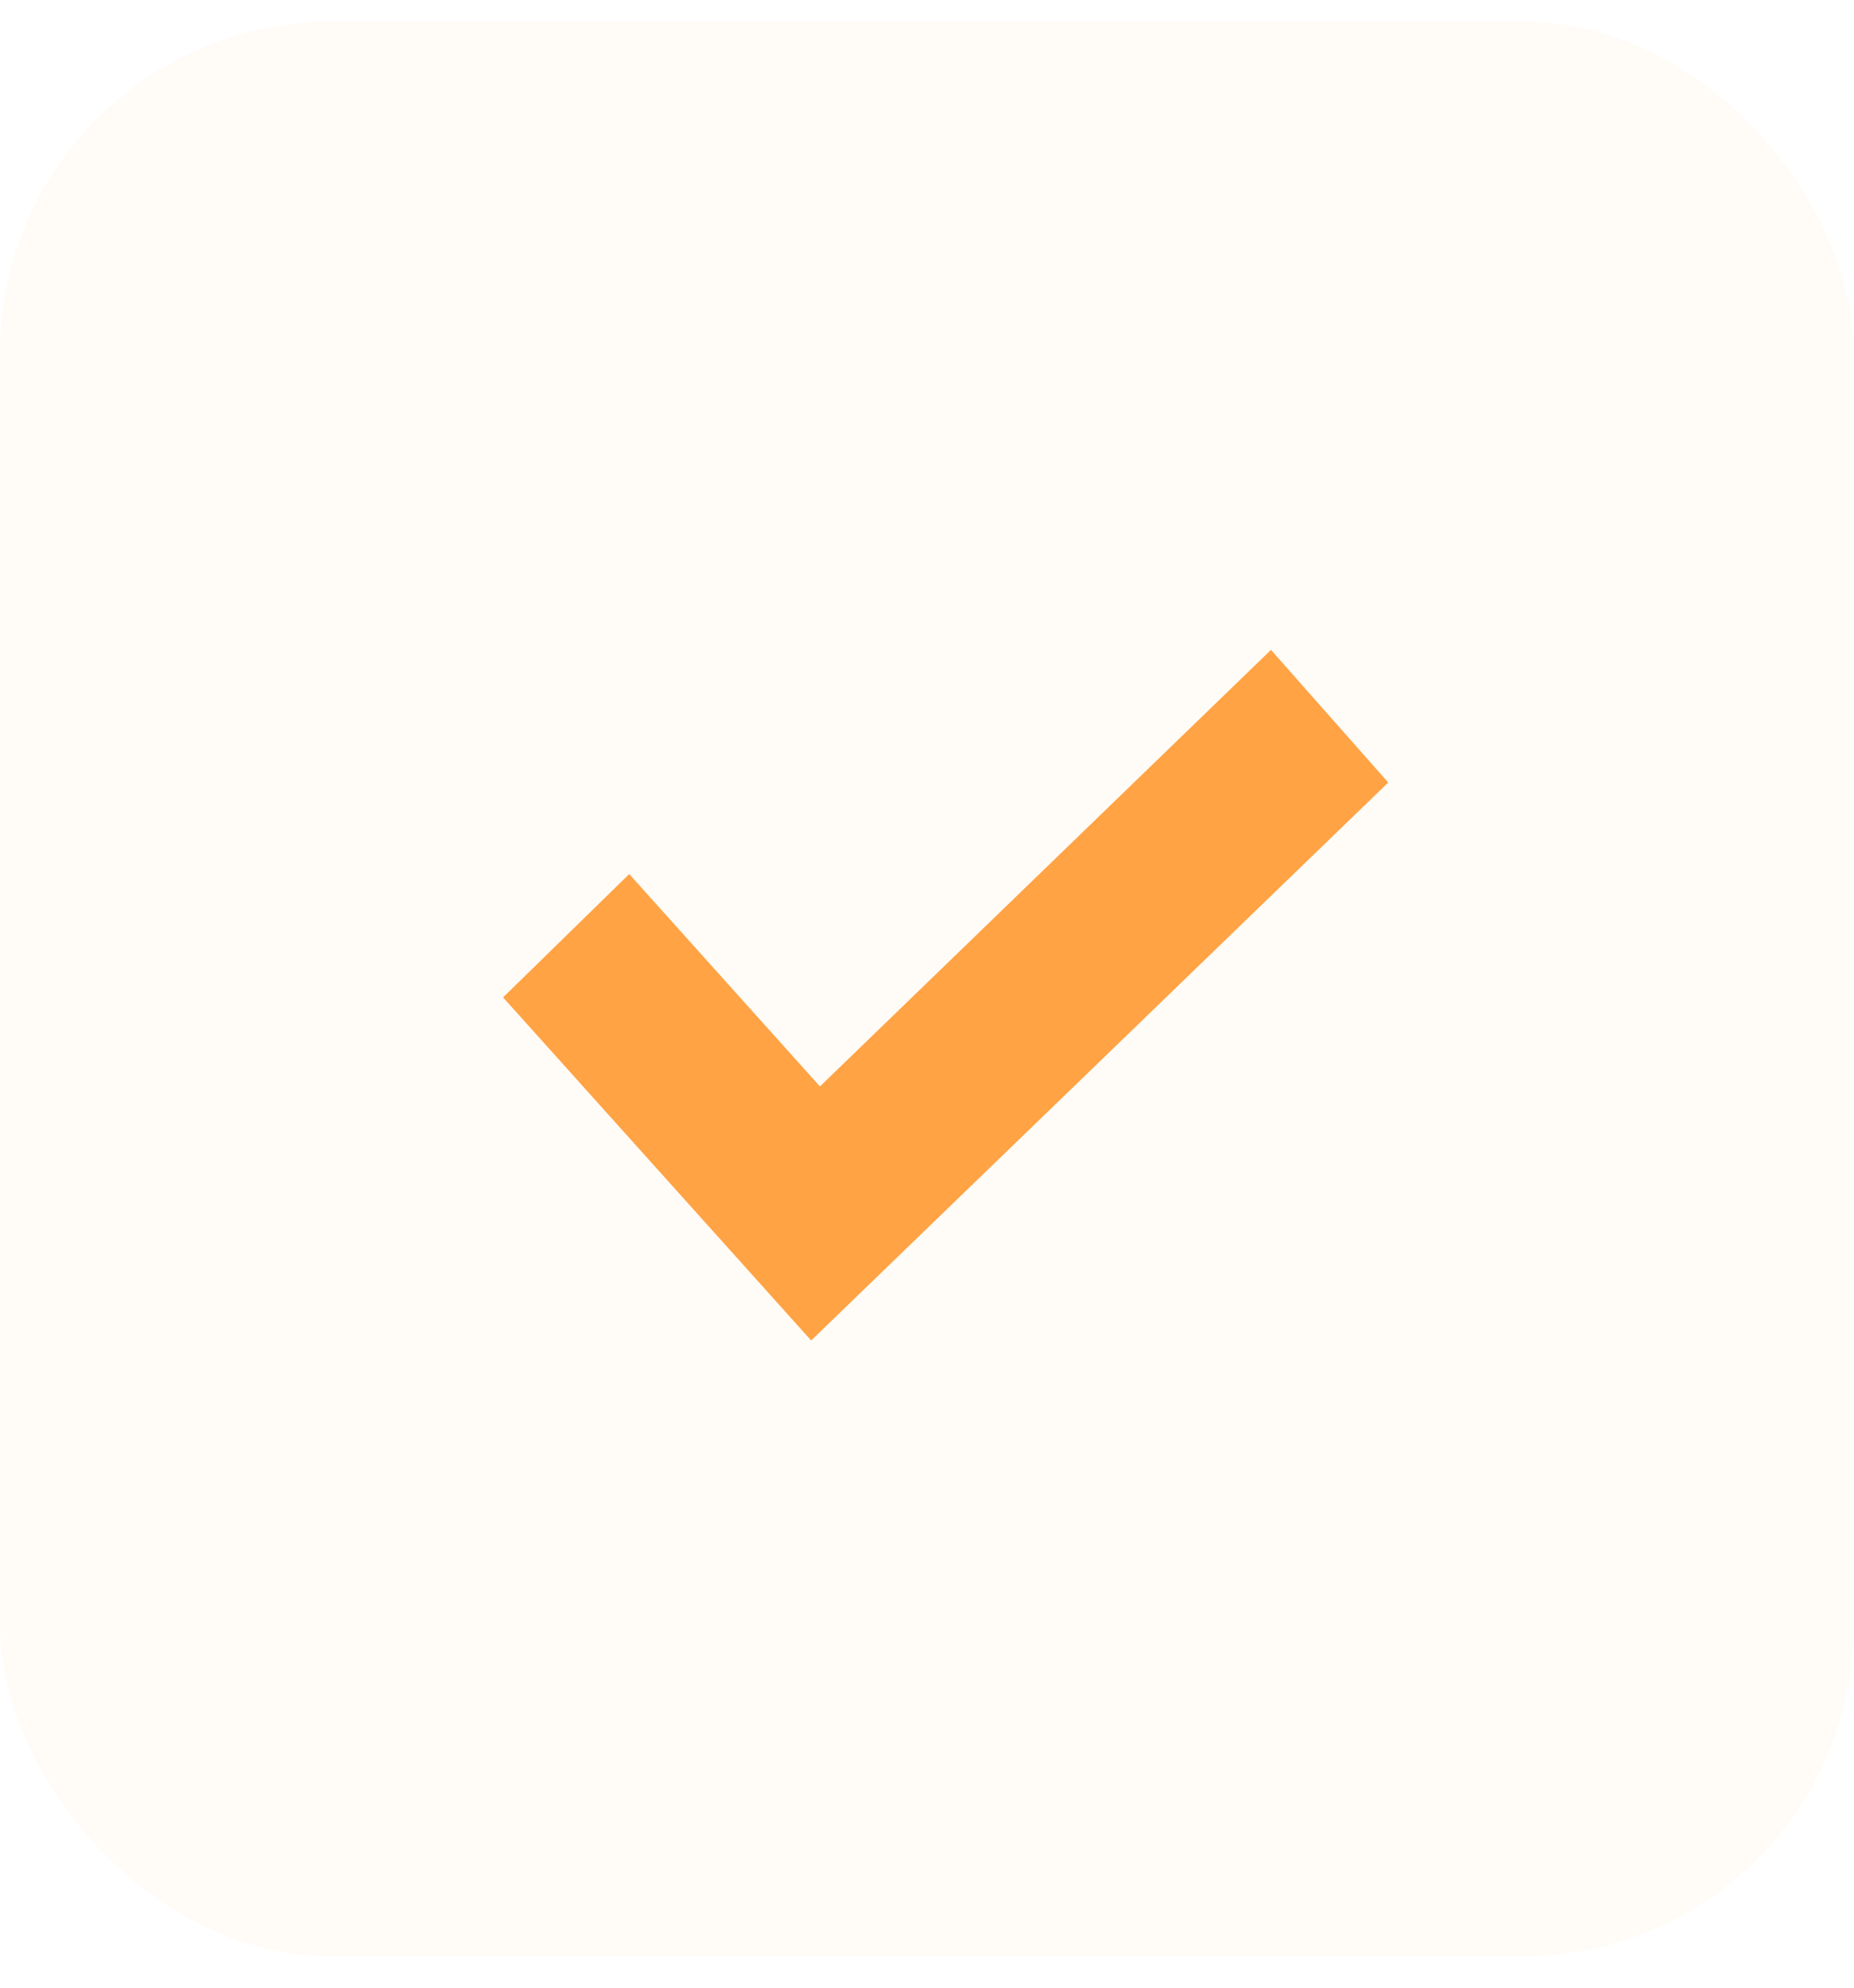
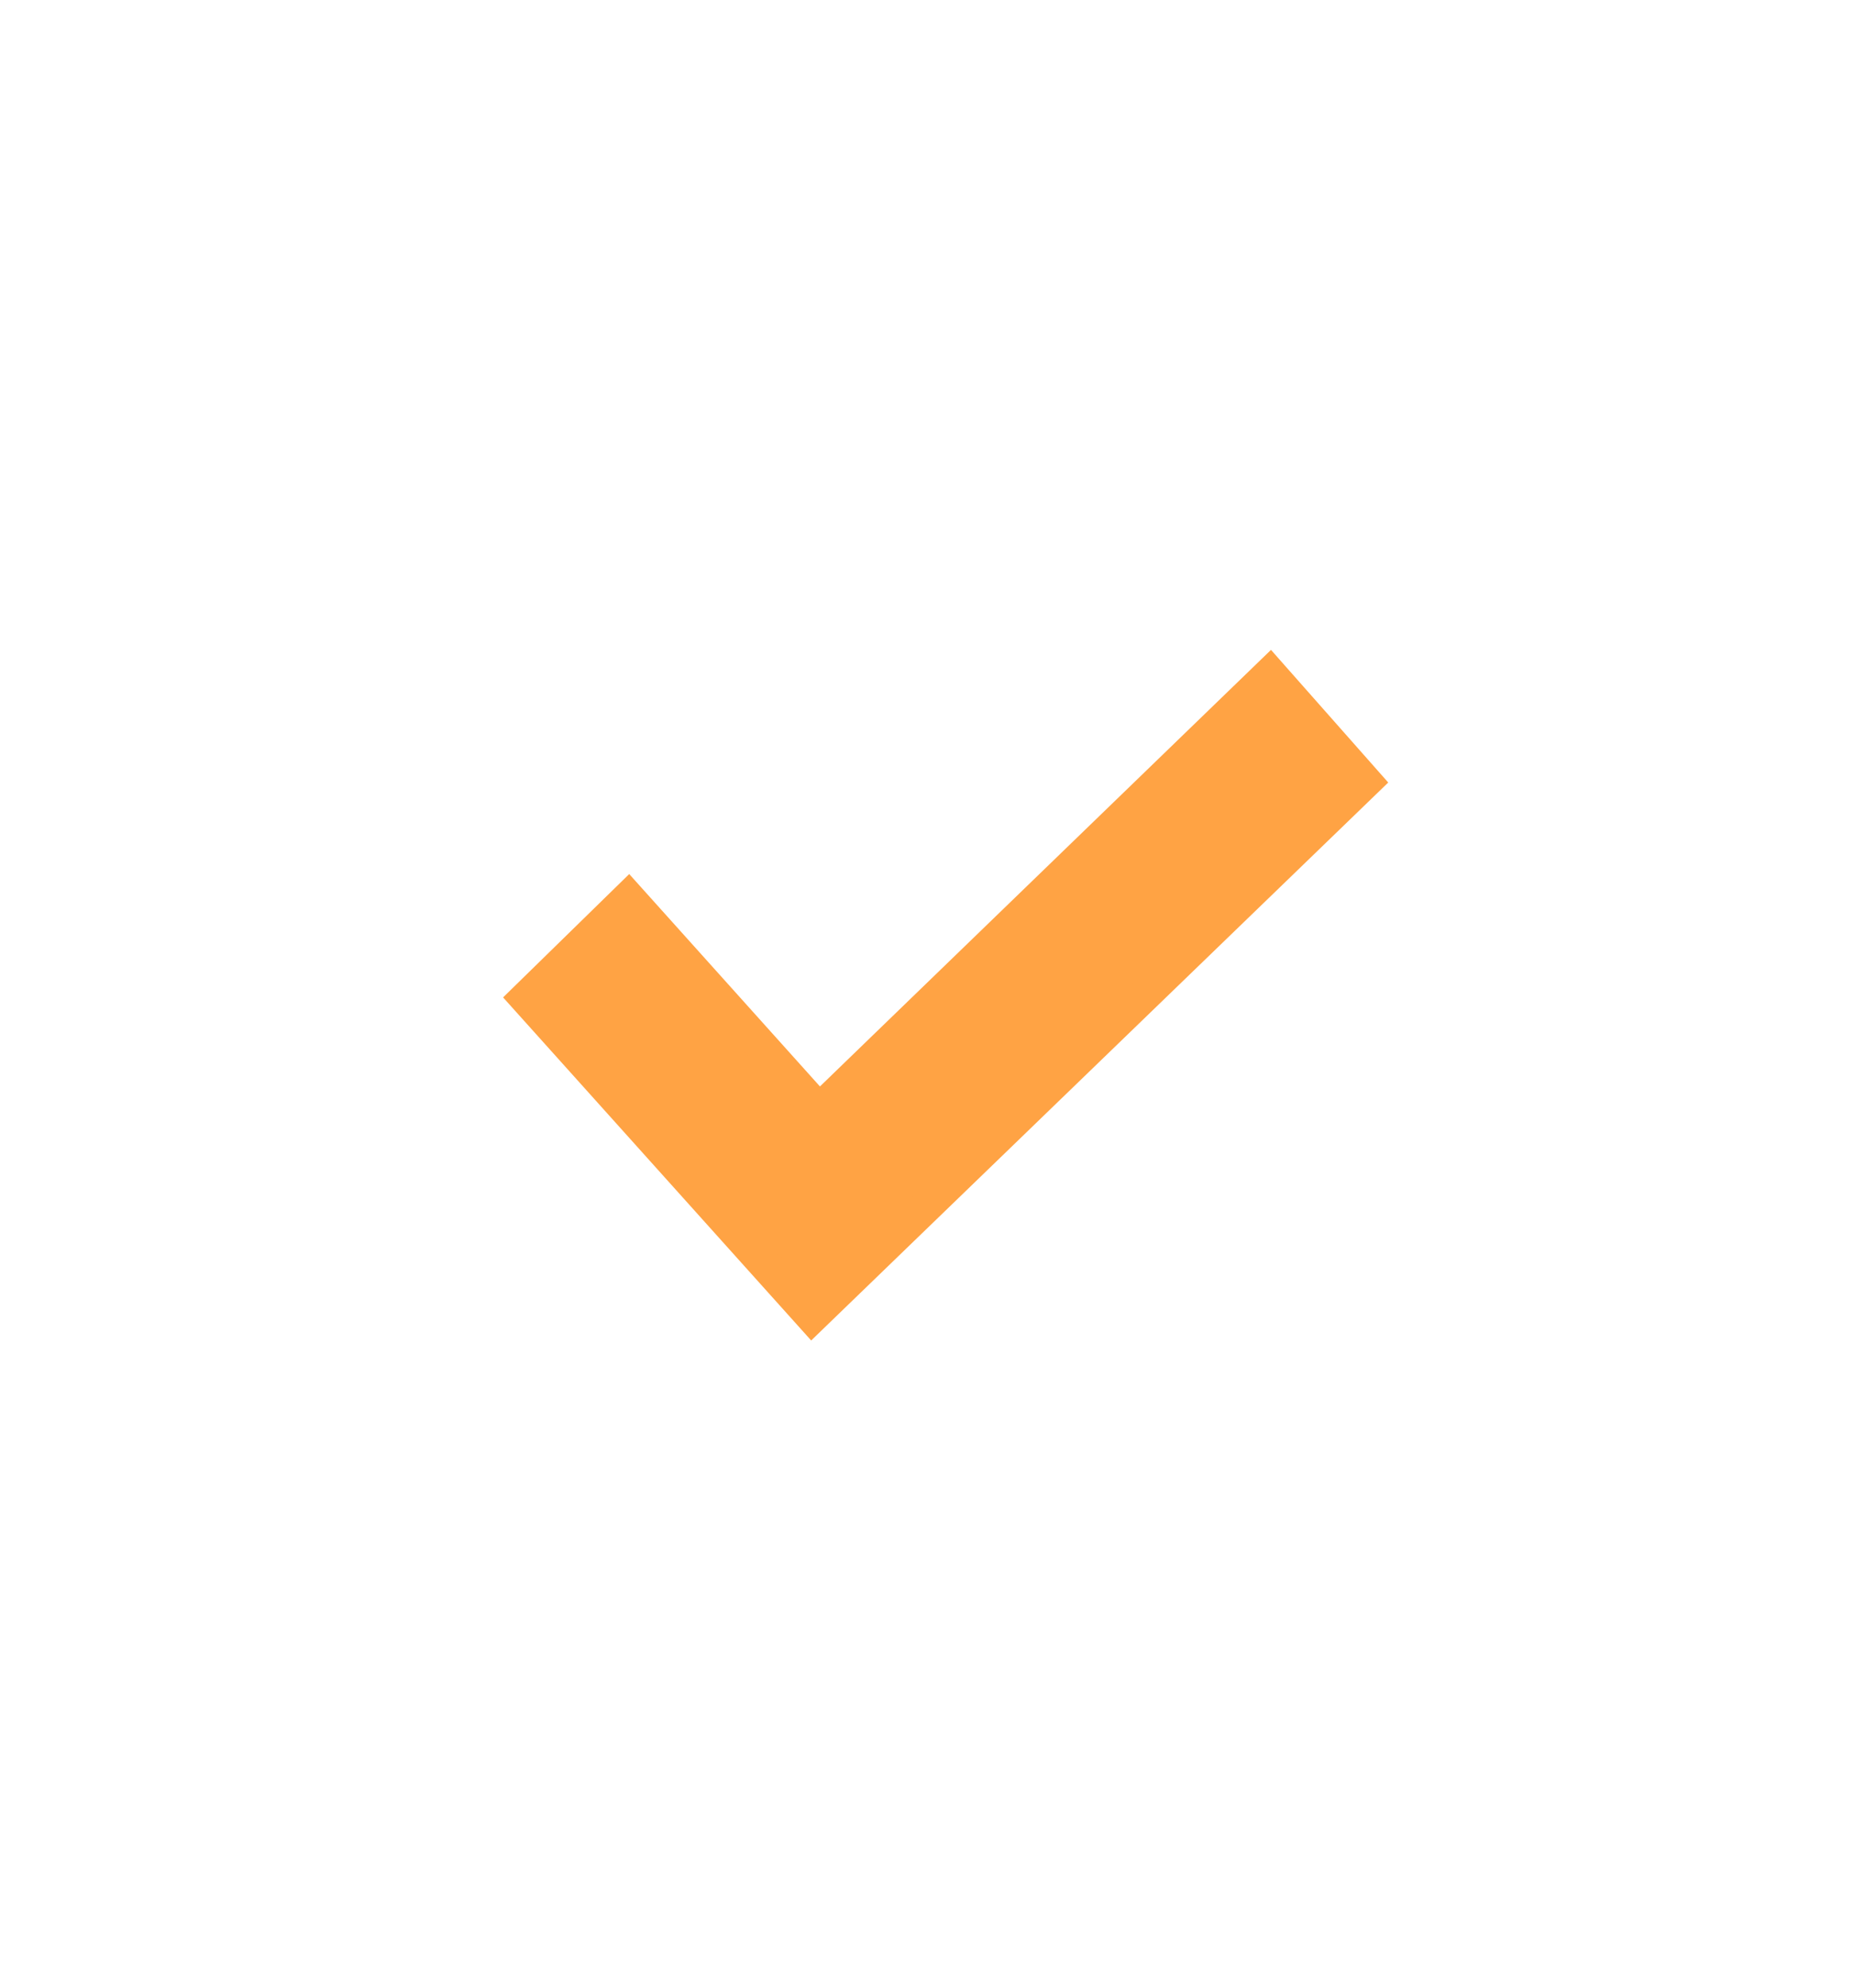
<svg xmlns="http://www.w3.org/2000/svg" width="56" height="60" viewBox="0 0 56 60" fill="none">
-   <rect y="0.658" width="56" height="58.388" rx="10" fill="#FFA344" fill-opacity="0.05" />
  <path d="M41.24 23.594L24.527 39.744L15.888 30.13L18.982 27.106L24.395 33.13L24.742 33.516L25.115 33.154L38.362 20.34L41.24 23.594Z" fill="#FFA344" stroke="#FFA344" />
</svg>